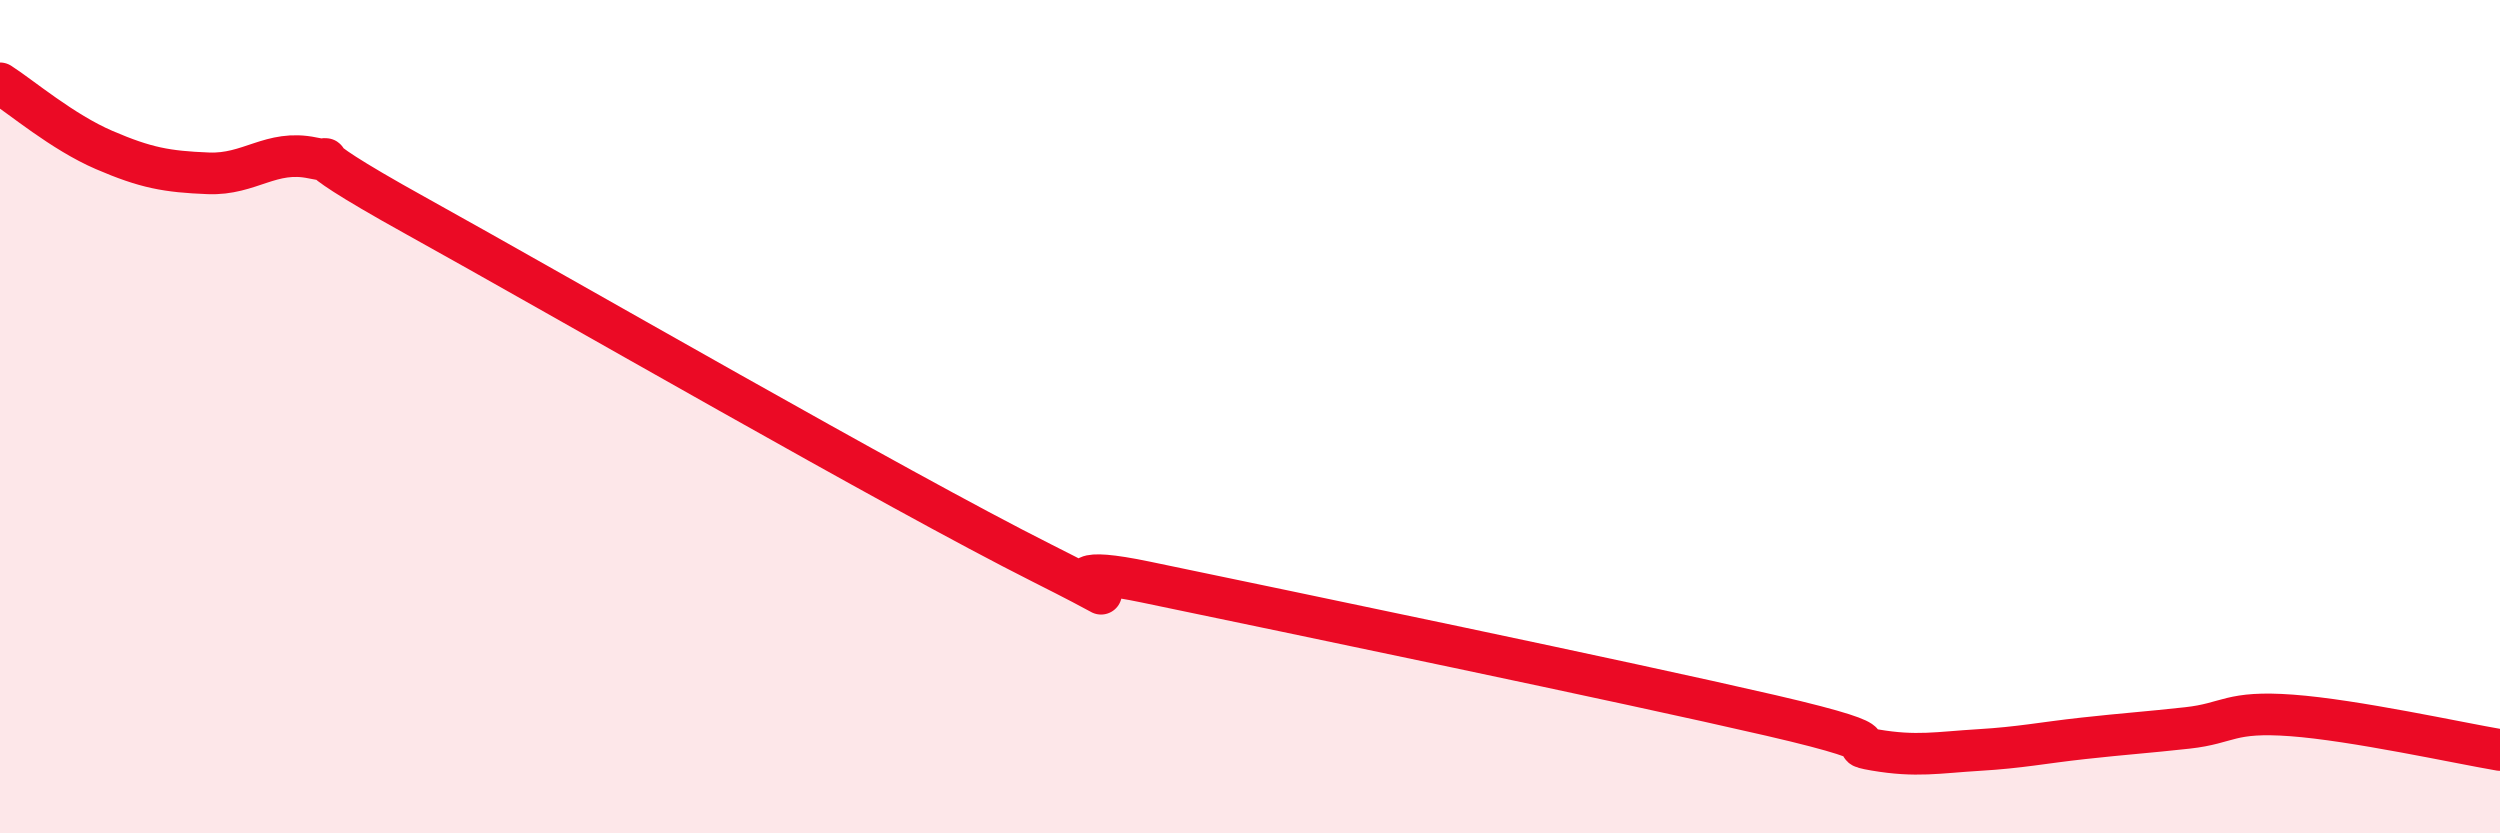
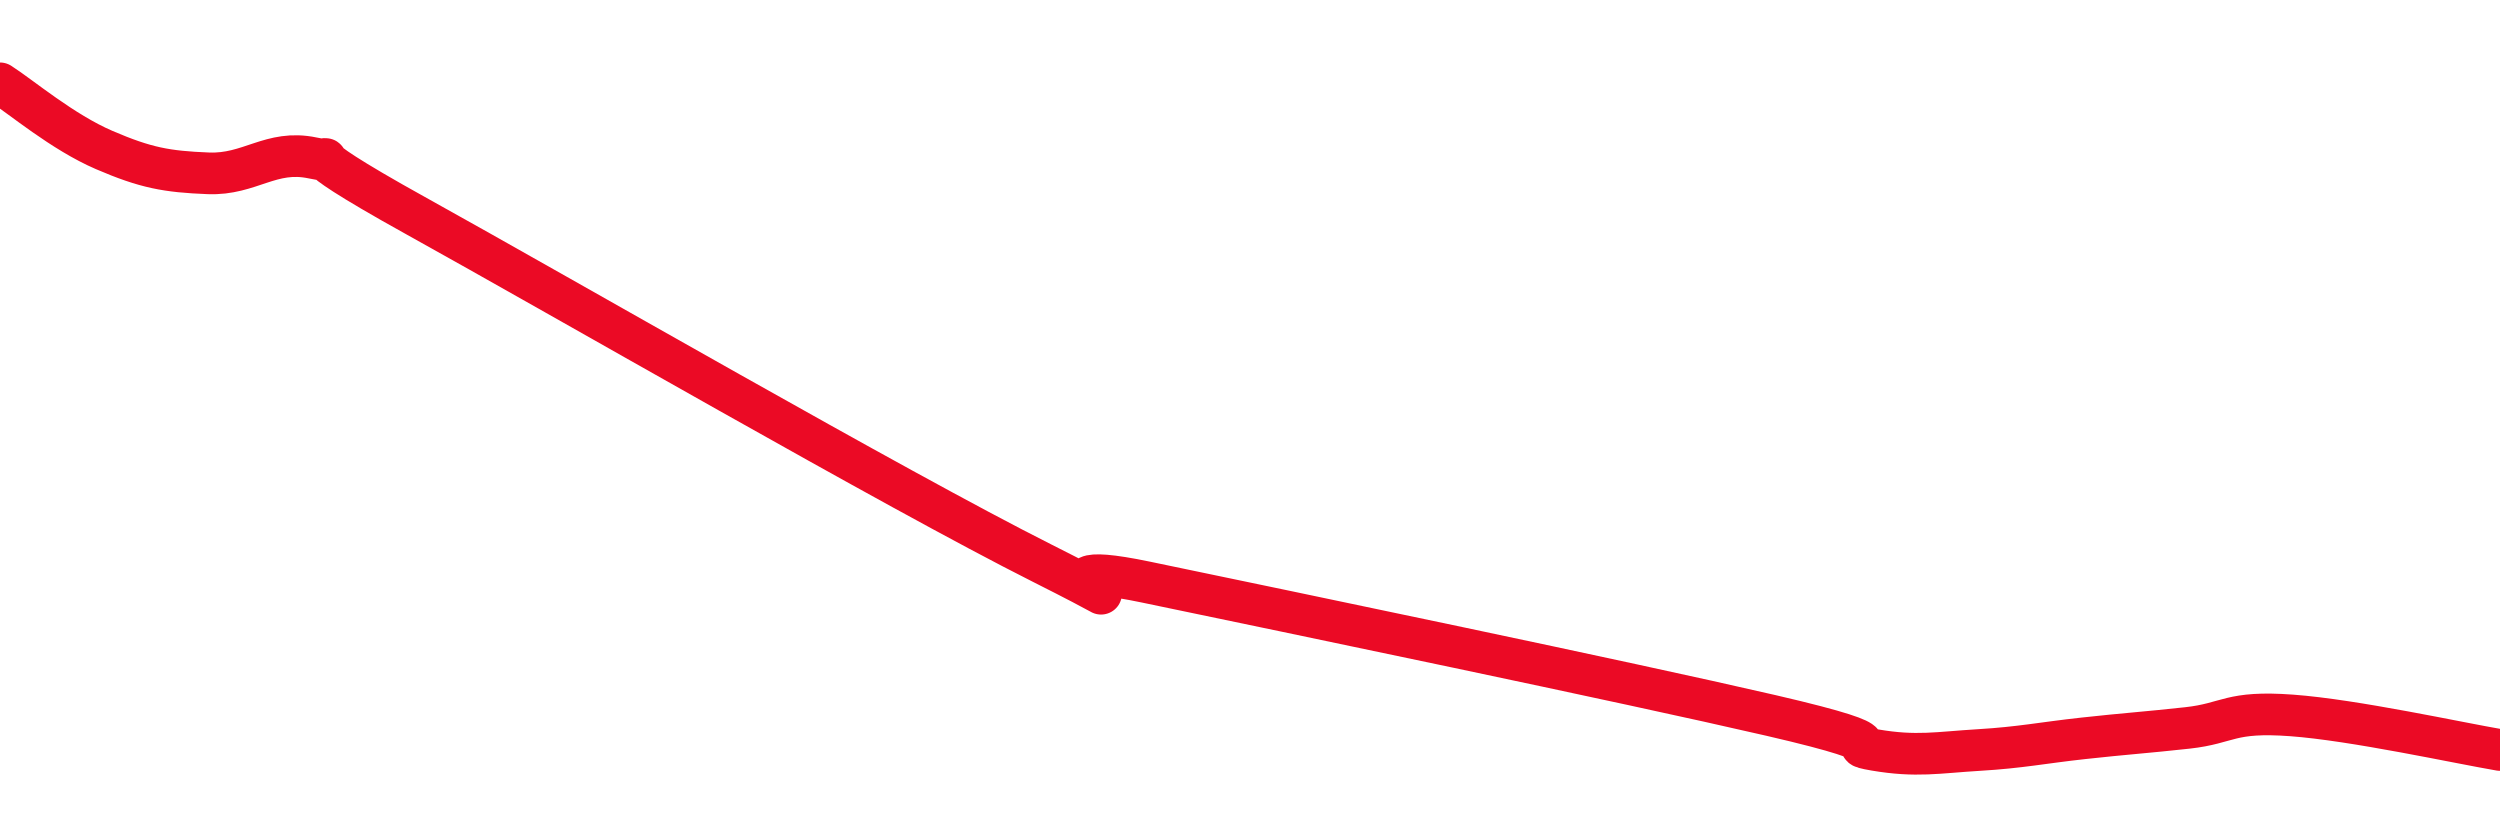
<svg xmlns="http://www.w3.org/2000/svg" width="60" height="20" viewBox="0 0 60 20">
-   <path d="M 0,2 C 0.5,2.32 1.5,3.17 2.5,3.6 C 3.5,4.03 4,4.12 5,4.16 C 6,4.2 6.5,3.58 7.5,3.79 C 8.5,4 6.5,3.25 10,5.19 C 13.5,7.13 21.5,11.75 25,13.51 C 28.5,15.27 24,13.24 27.5,13.97 C 31,14.7 39,16.36 42.5,17.17 C 46,17.98 44,17.83 45,18 C 46,18.17 46.5,18.06 47.5,18 C 48.5,17.94 49,17.83 50,17.72 C 51,17.61 51.5,17.58 52.5,17.47 C 53.5,17.36 53.5,17.06 55,17.17 C 56.5,17.28 59,17.83 60,18L60 20L0 20Z" fill="#EB0A25" opacity="0.1" stroke-linecap="round" stroke-linejoin="round" />
  <path d="M 0,2 C 0.5,2.32 1.5,3.17 2.5,3.6 C 3.5,4.03 4,4.12 5,4.16 C 6,4.2 6.5,3.58 7.5,3.79 C 8.5,4 6.5,3.25 10,5.19 C 13.5,7.13 21.5,11.75 25,13.51 C 28.5,15.27 24,13.24 27.5,13.97 C 31,14.7 39,16.36 42.5,17.17 C 46,17.98 44,17.83 45,18 C 46,18.17 46.5,18.06 47.5,18 C 48.5,17.94 49,17.83 50,17.72 C 51,17.61 51.5,17.58 52.5,17.47 C 53.5,17.36 53.5,17.06 55,17.17 C 56.5,17.28 59,17.83 60,18" stroke="#EB0A25" stroke-width="1" fill="none" stroke-linecap="round" stroke-linejoin="round" />
</svg>